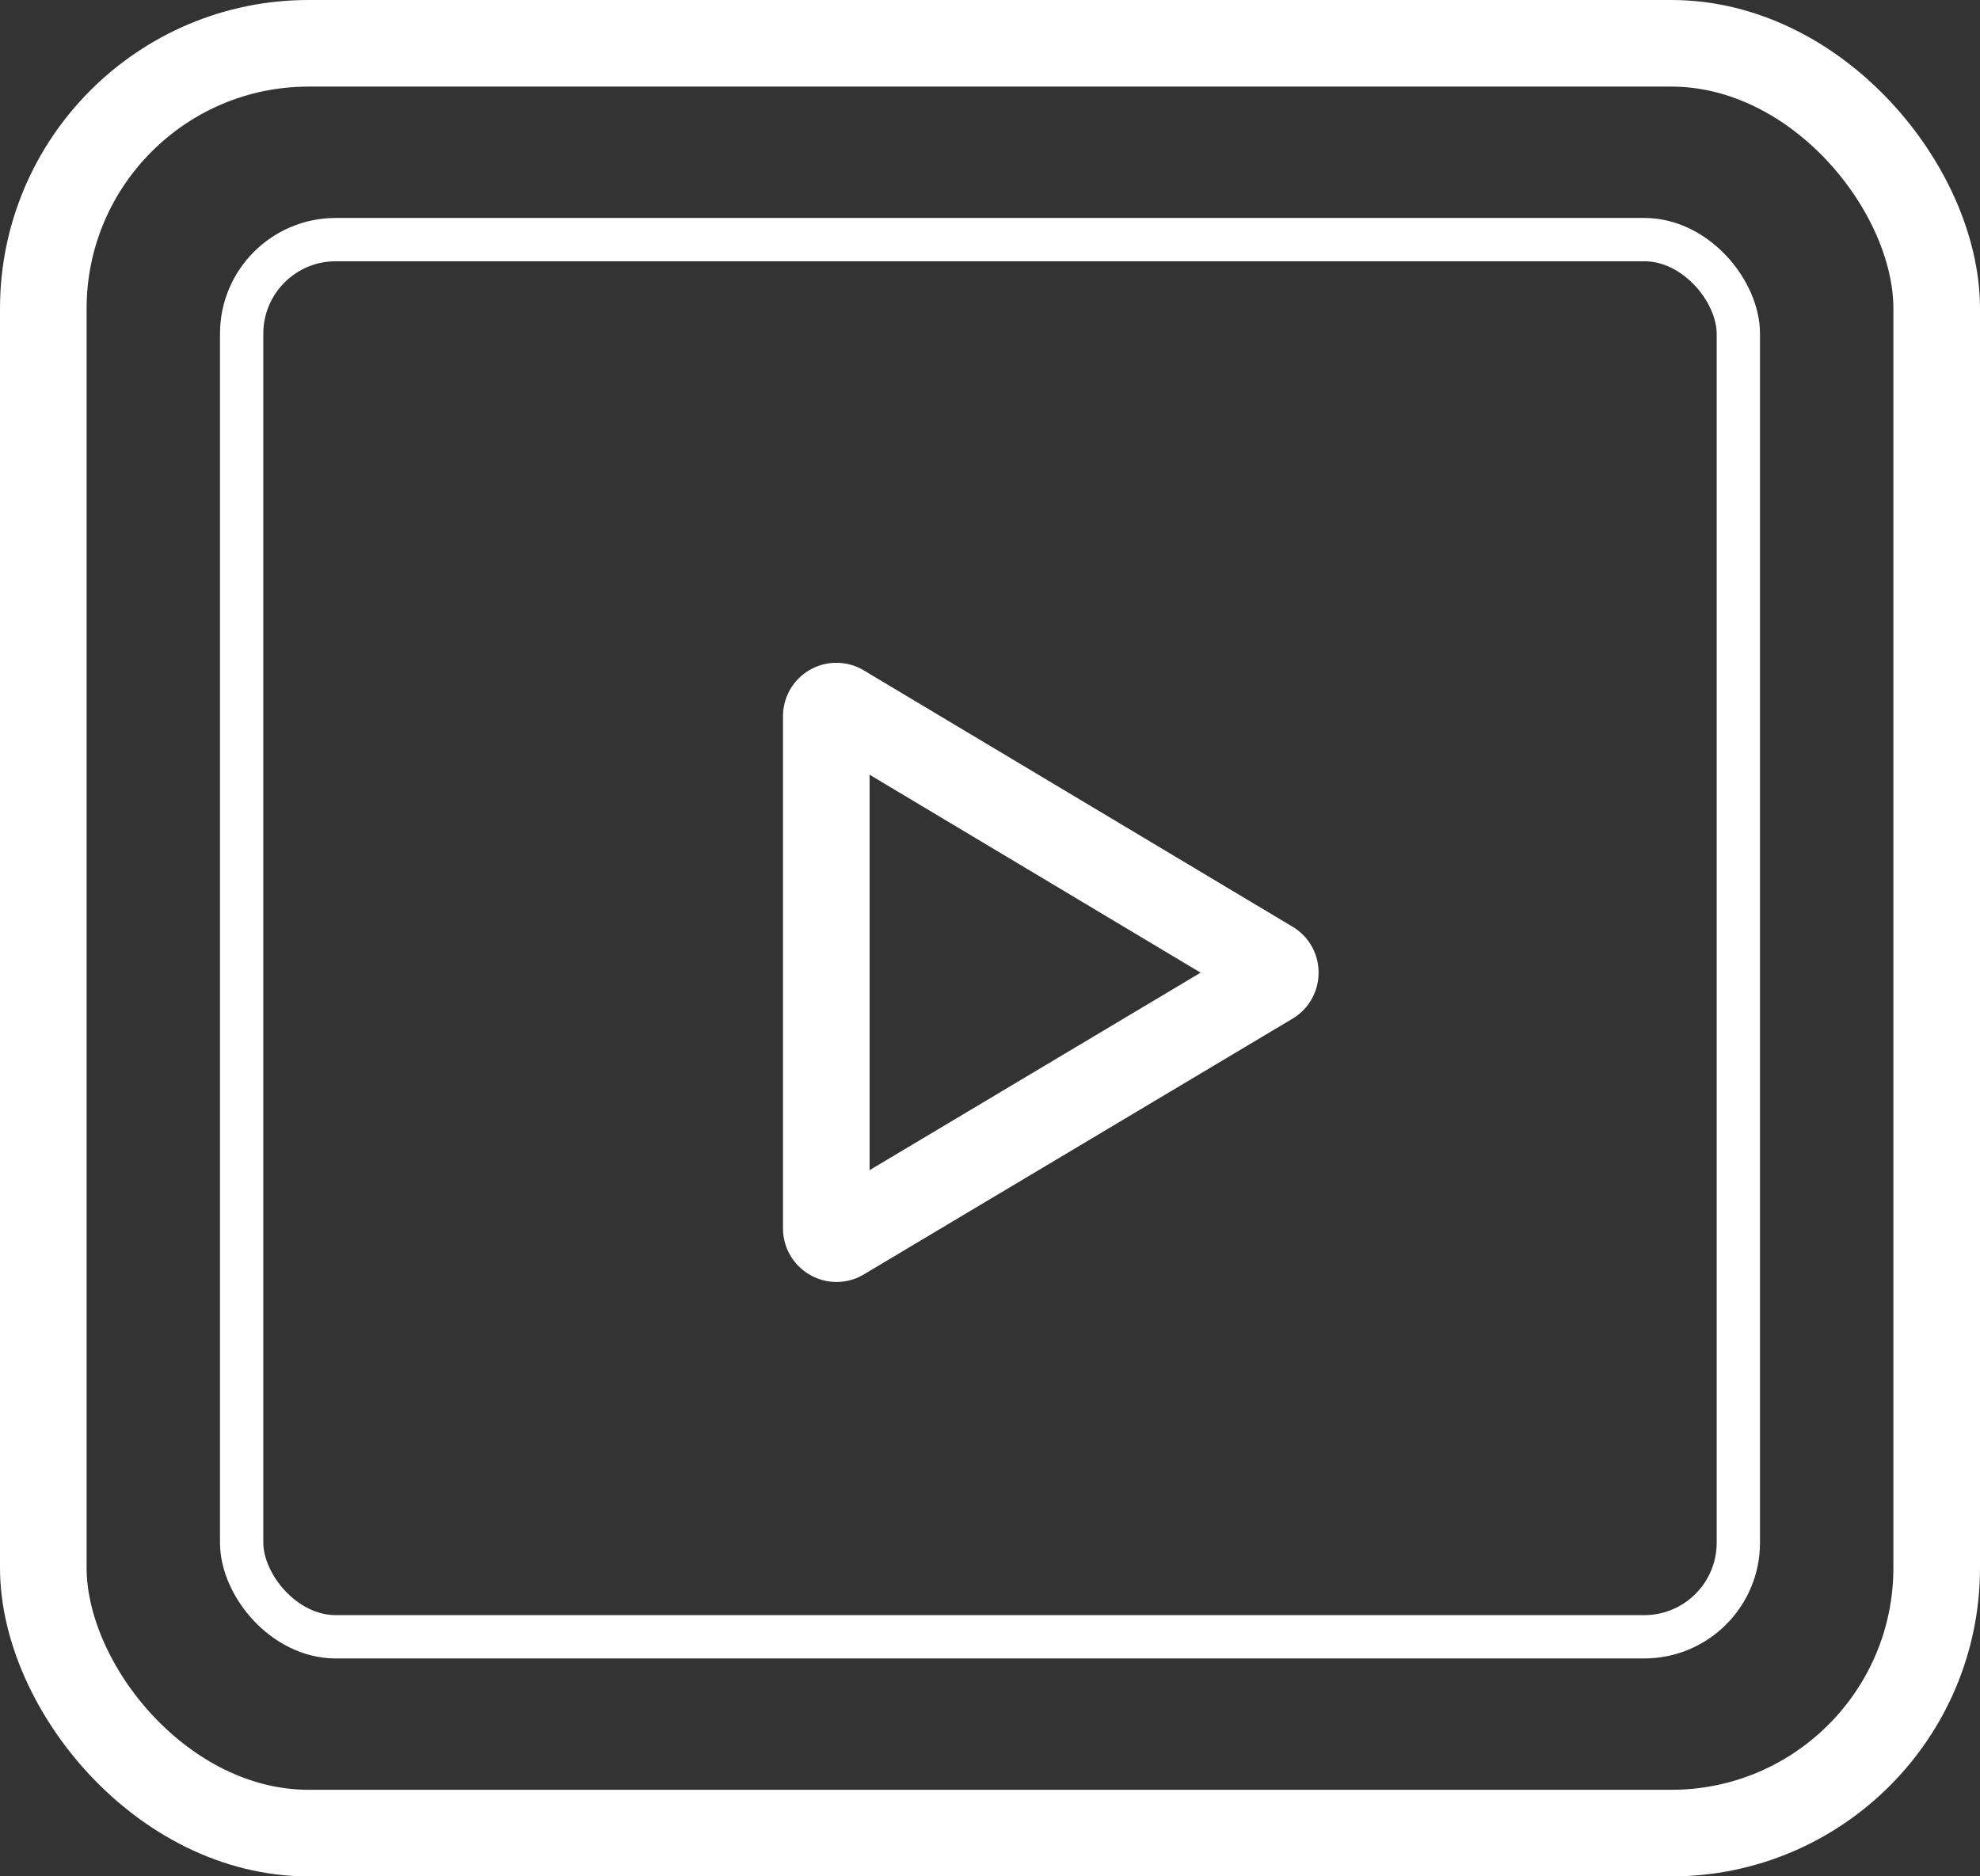
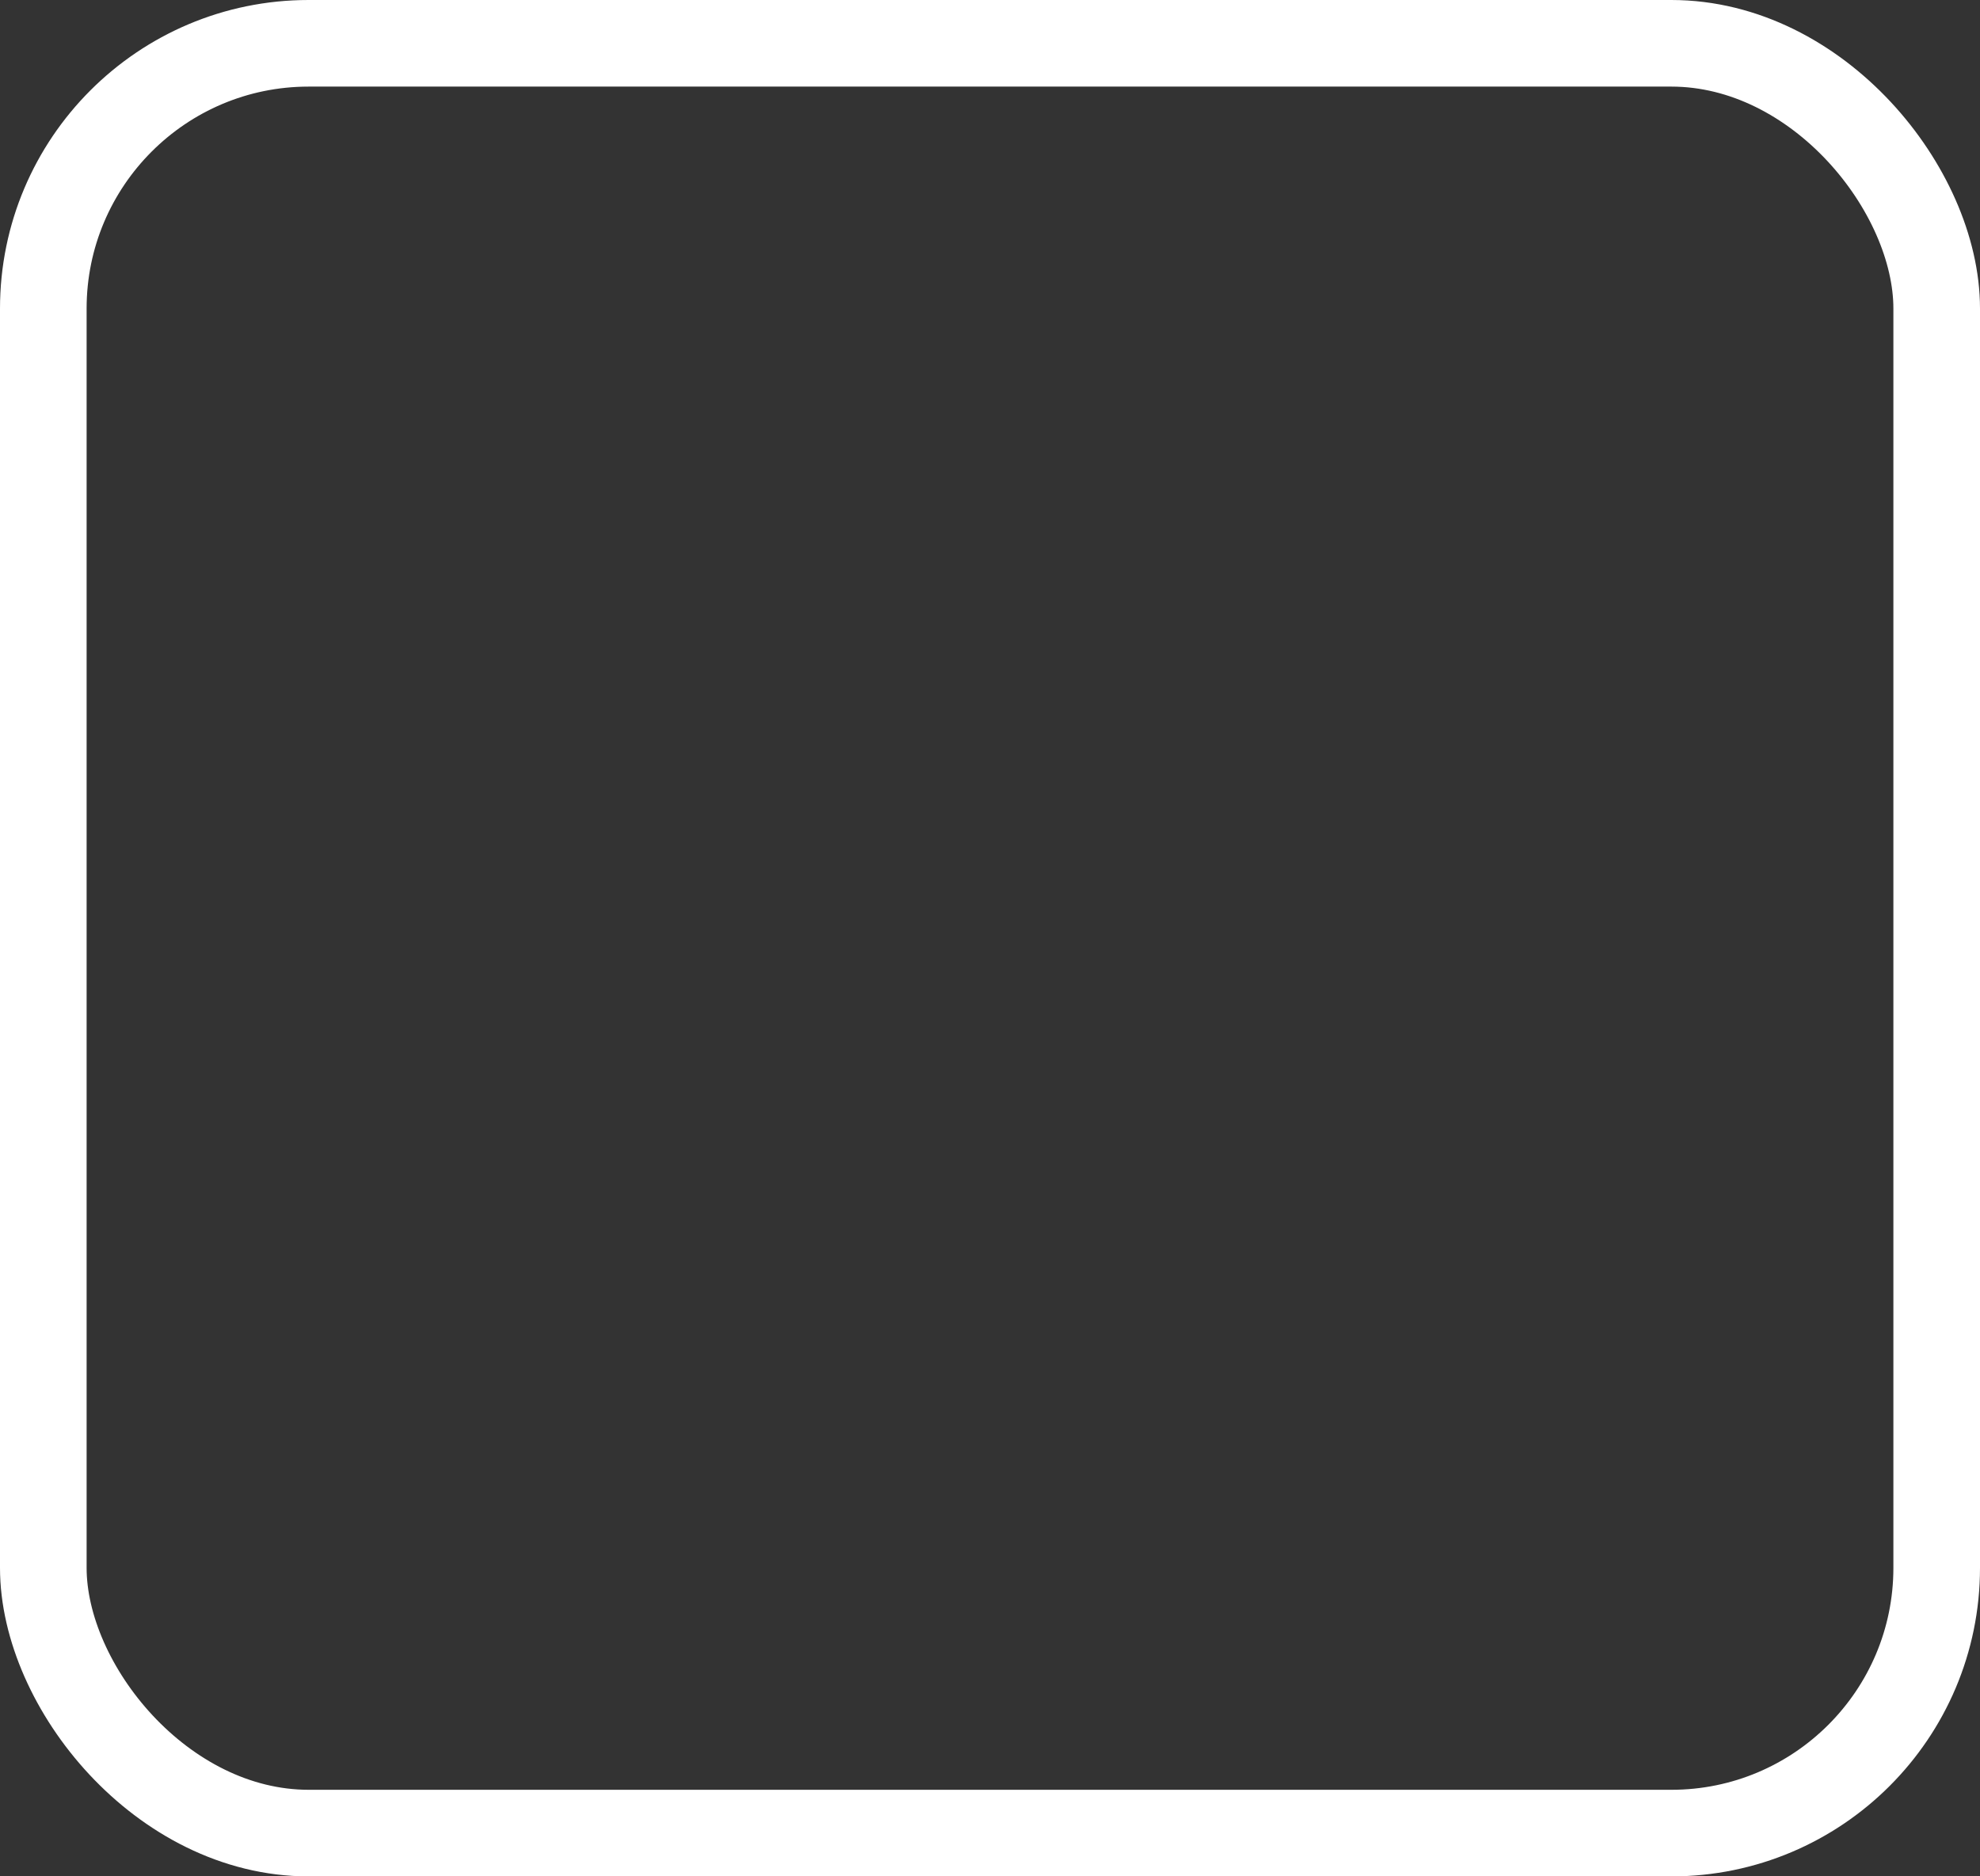
<svg xmlns="http://www.w3.org/2000/svg" viewBox="0 0 68.58 65">
  <rect x="0" y="0" width="68.58" height="65" fill="#333333" stroke="none" />
  <defs>
    <style>.cls-1,.cls-2{fill:none;stroke:#fff;stroke-miterlimit:10;}.cls-1{stroke-width:3px;}.cls-2{stroke-width:1.5px;}</style>
  </defs>
  <g id="レイヤー_2" data-name="レイヤー 2">
    <g id="レイヤー_1-2" data-name="レイヤー 1">
      <rect class="cls-1" x="1.5" y="1.5" width="65.58" height="62" rx="9.19" />
-       <rect class="cls-2" x="8.37" y="8.3" width="51.84" height="48.4" rx="3.26" />
-       <path class="cls-1" d="M44,34,29.15,42.86a.34.34,0,0,1-.35,0,.35.35,0,0,1-.18-.31V24.81a.35.35,0,0,1,.53-.3L44,33.39a.34.34,0,0,1,.17.3A.35.35,0,0,1,44,34Z" />
    </g>
  </g>
</svg>